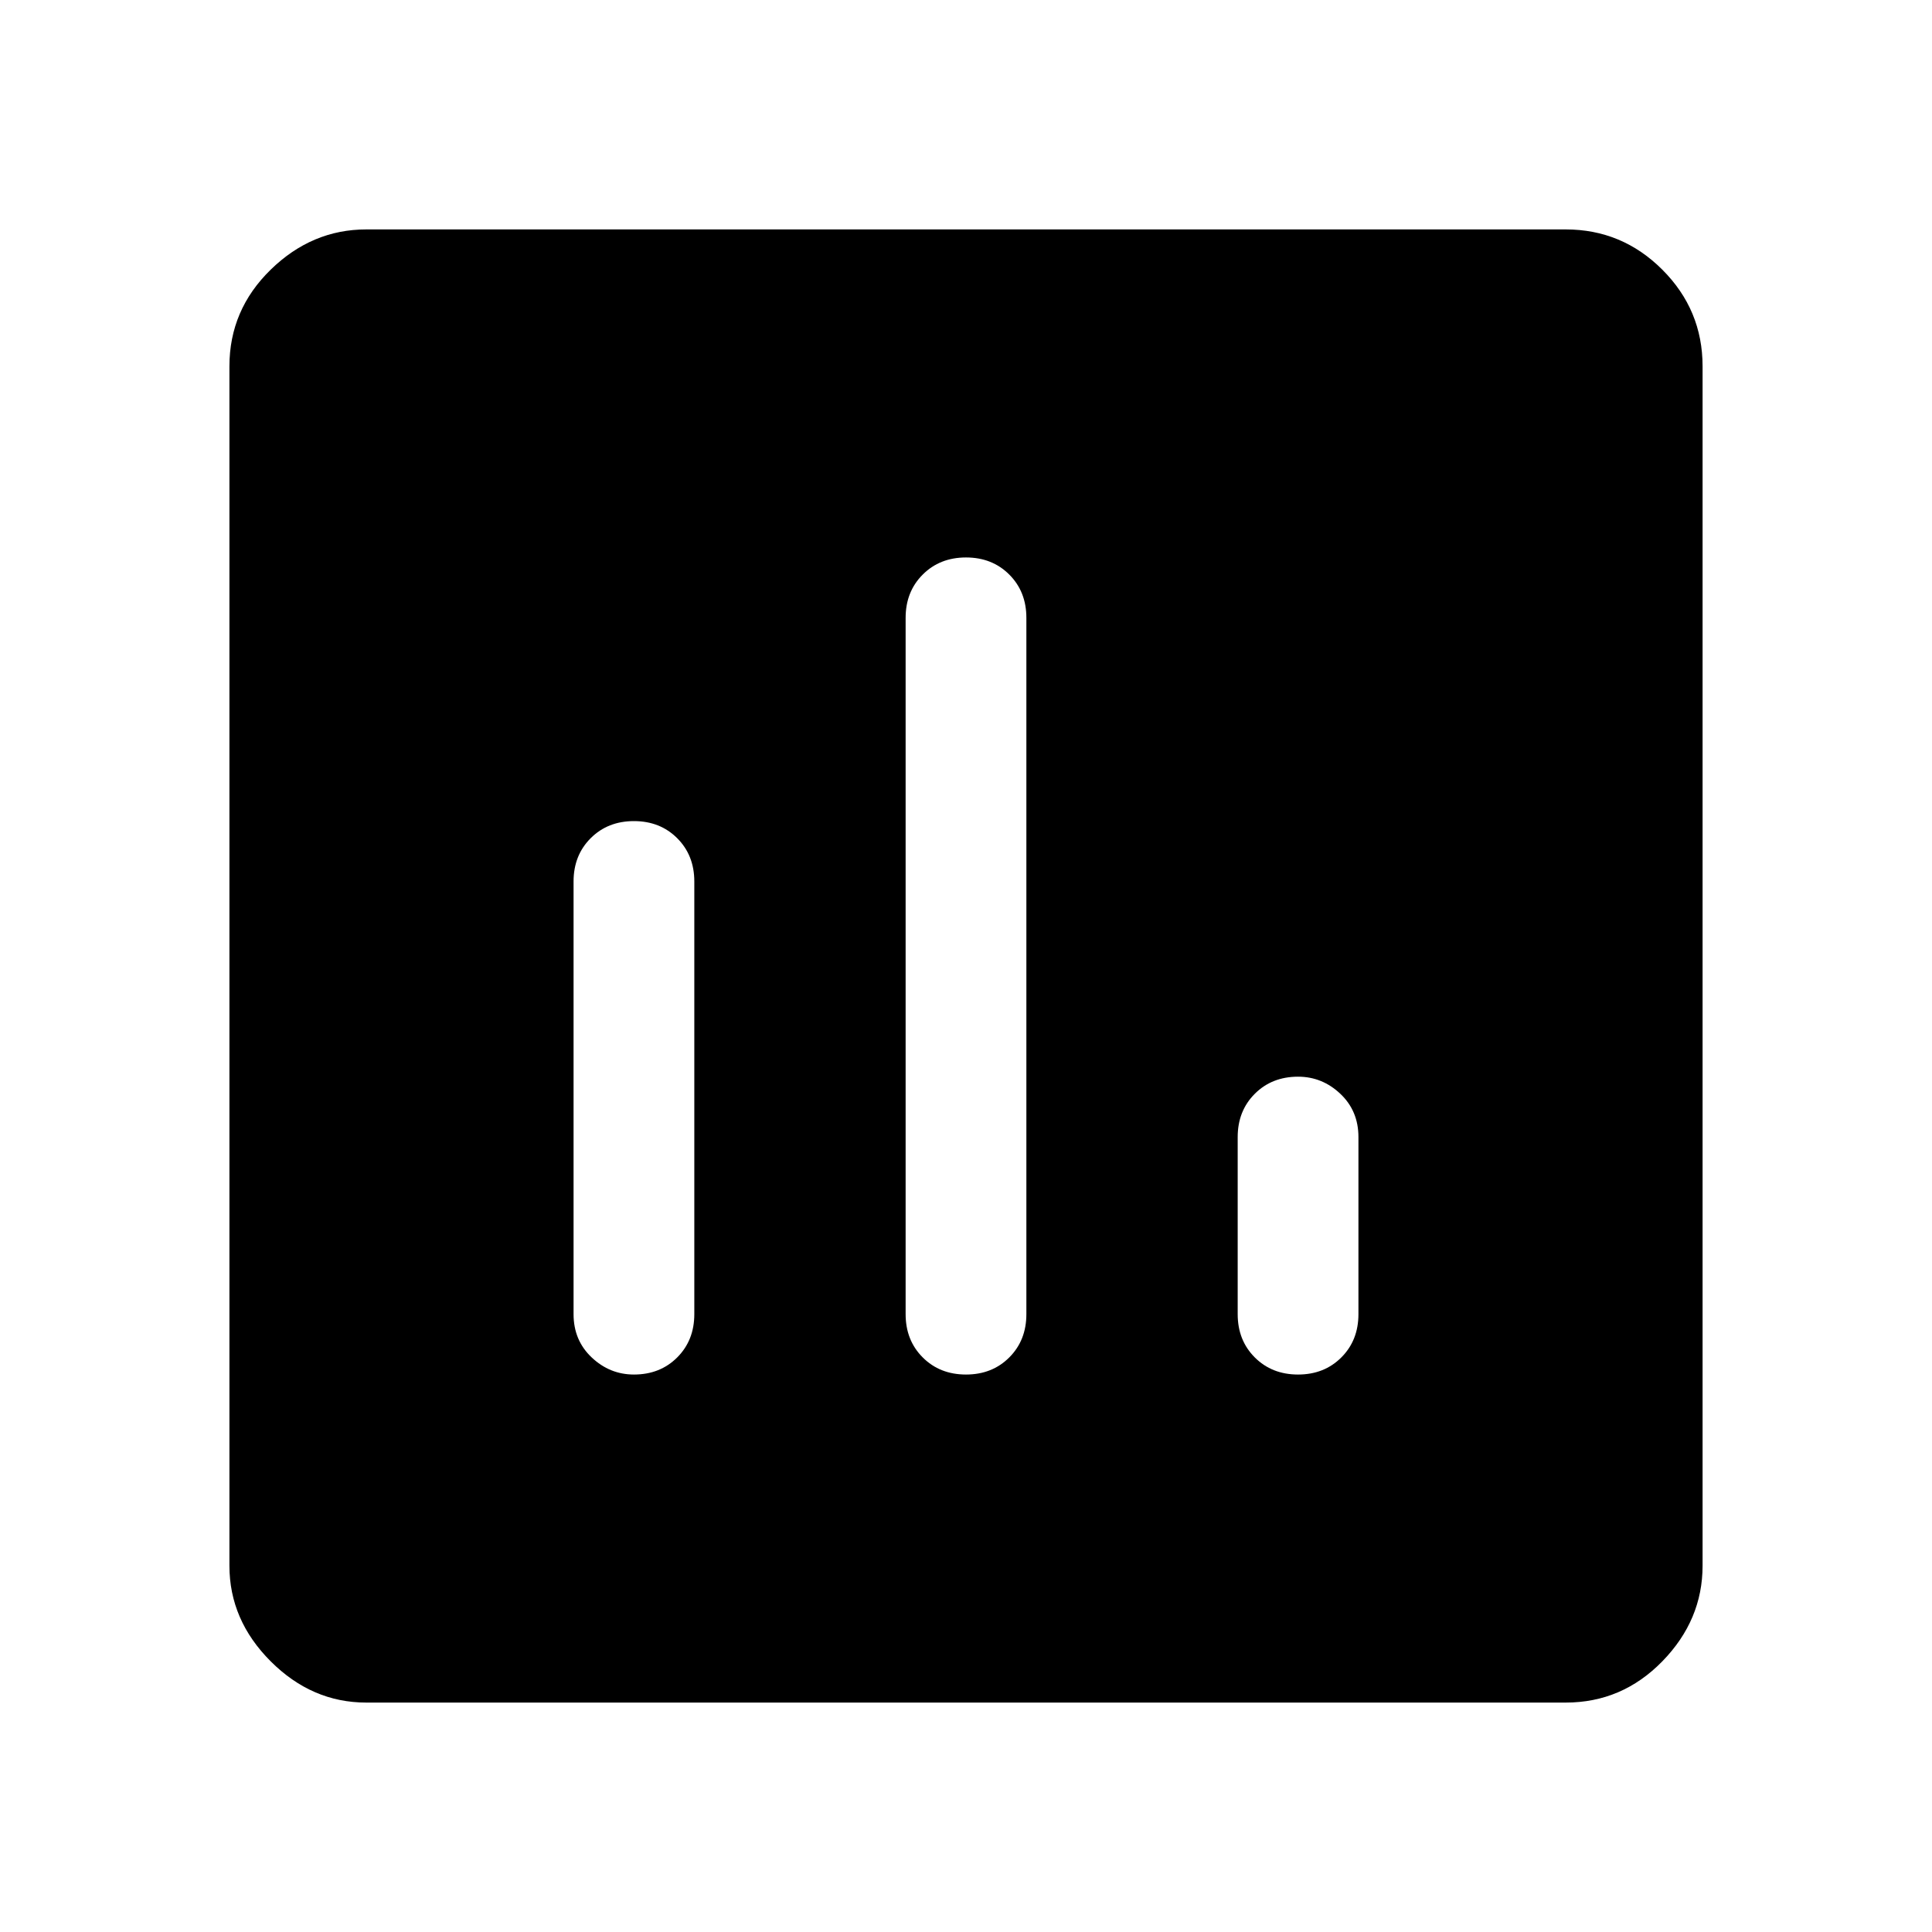
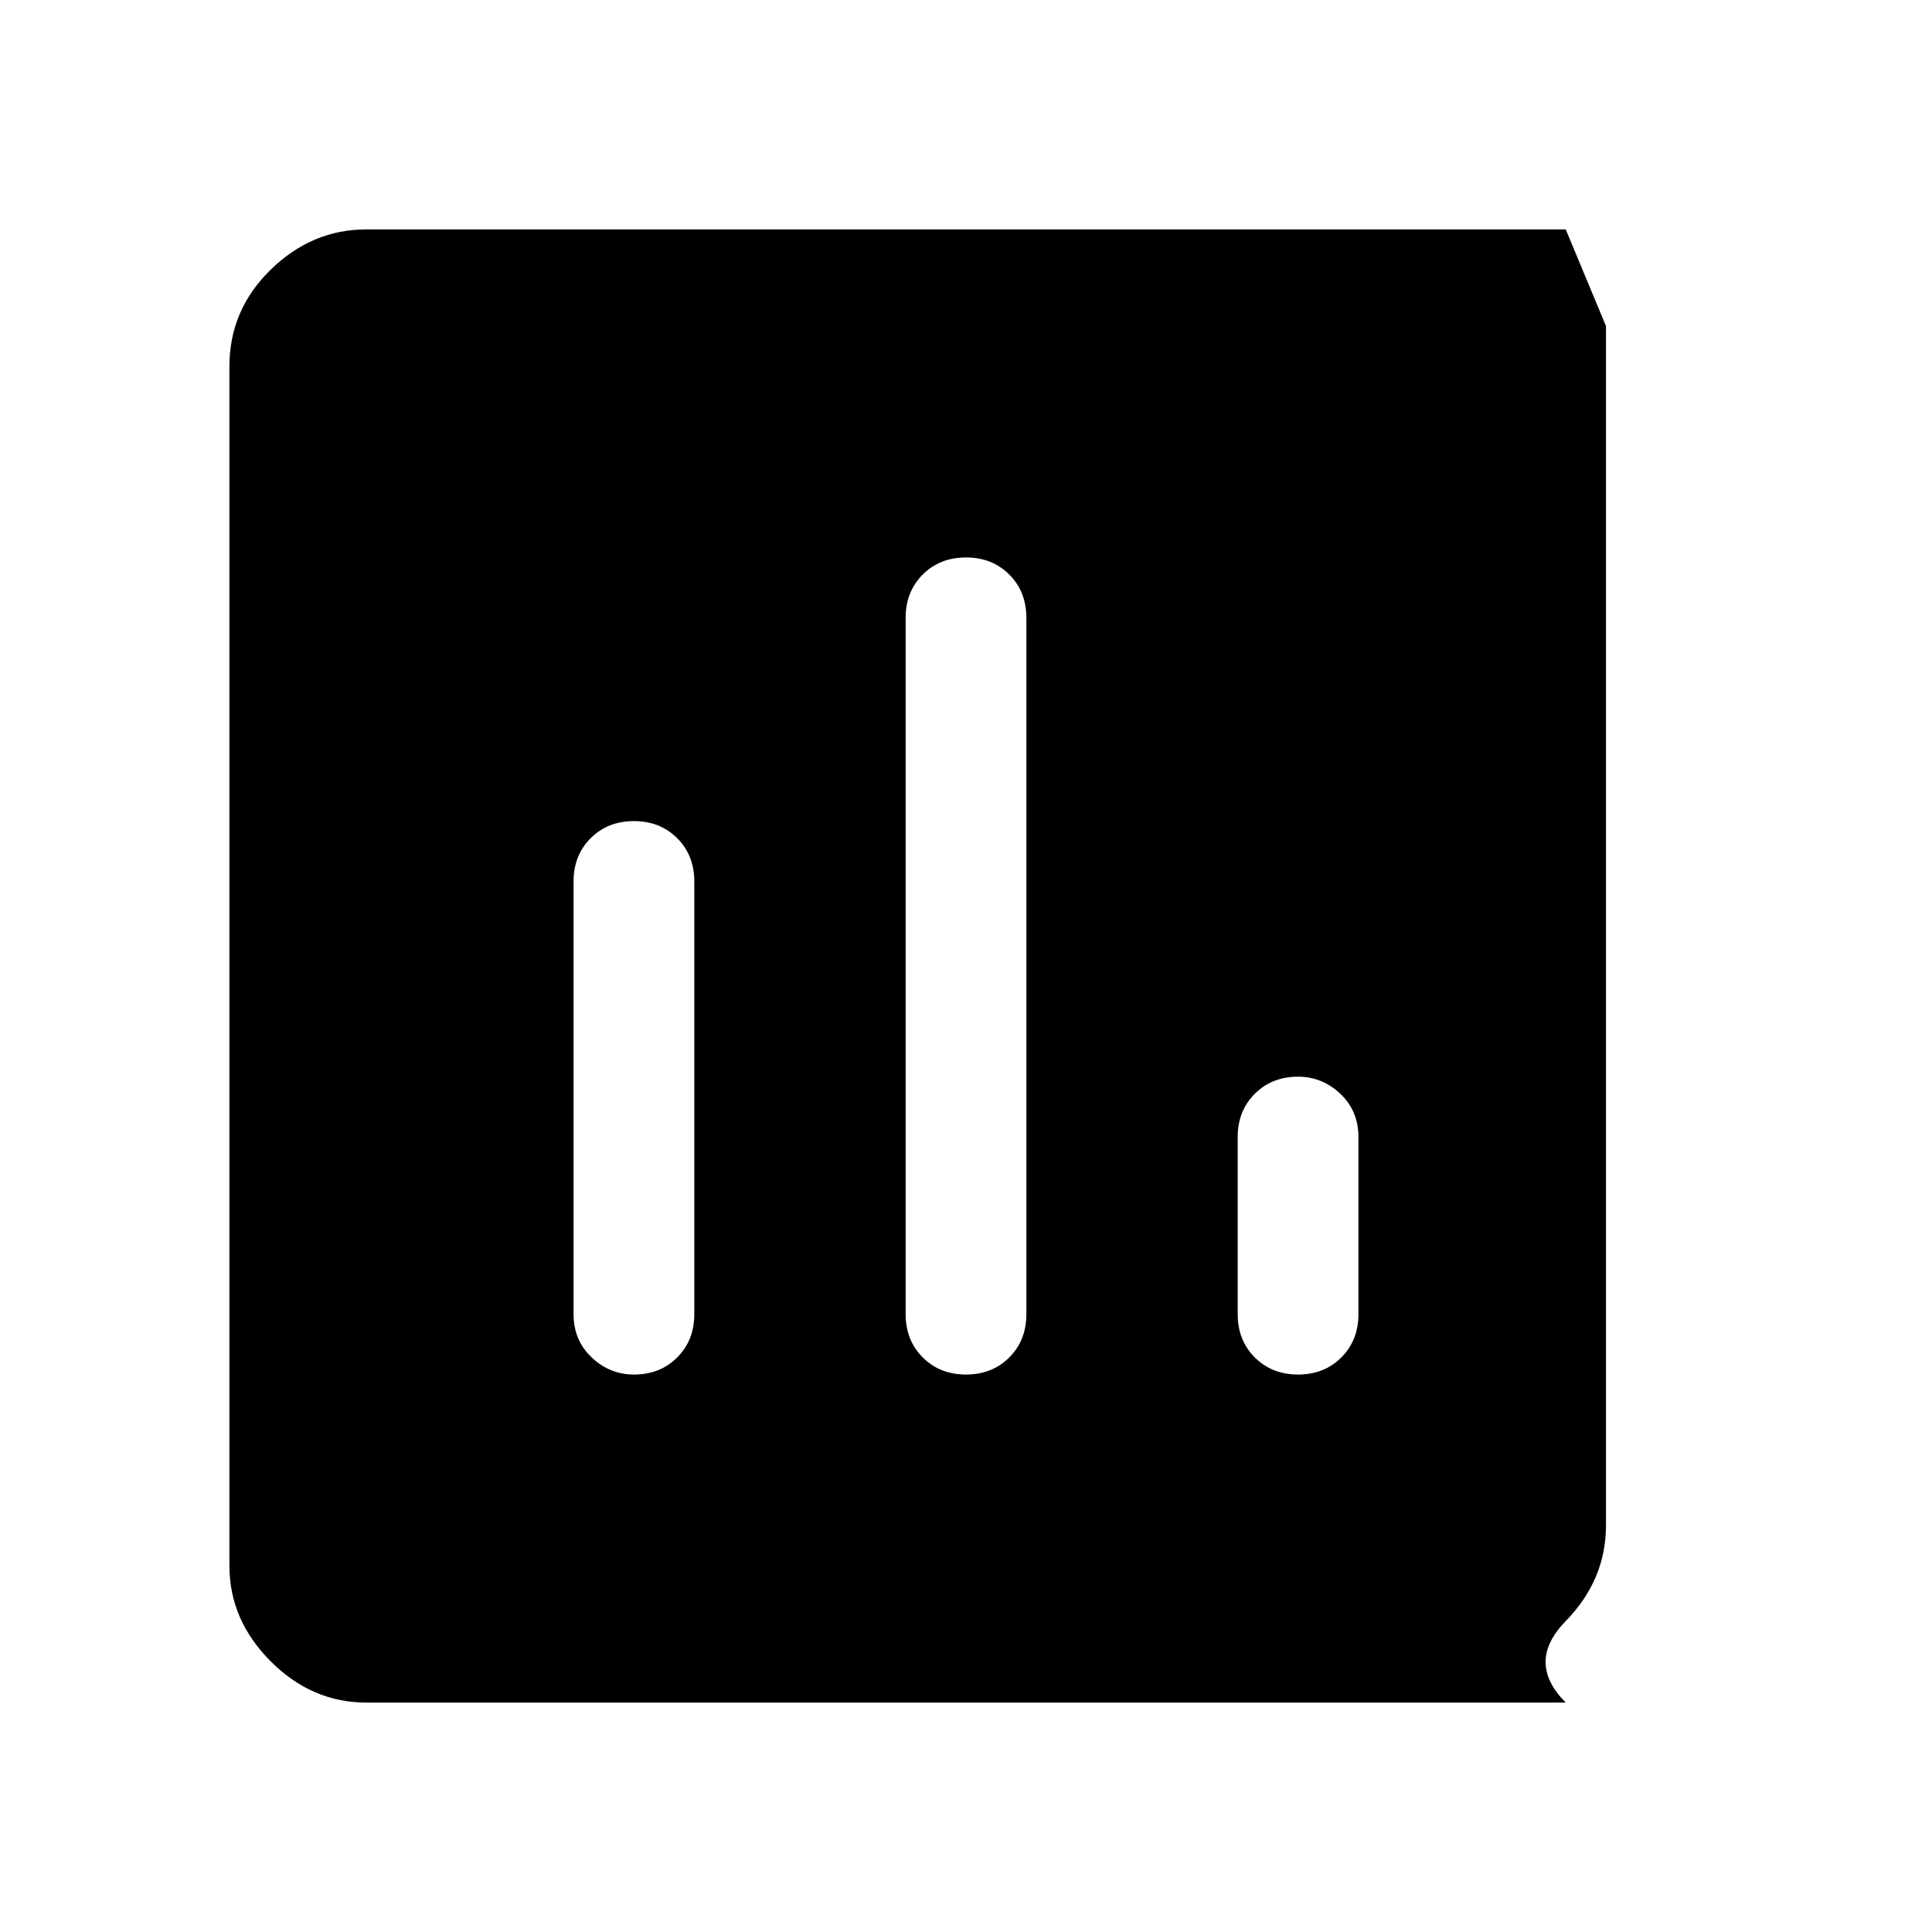
<svg xmlns="http://www.w3.org/2000/svg" height="48" width="48">
-   <path d="M15.75 34.15q.65 0 1.075-.425.425-.425.425-1.075V21.9q0-.65-.425-1.075-.425-.425-1.075-.425-.65 0-1.075.425-.425.425-.425 1.075v10.75q0 .65.45 1.075.45.425 1.05.425Zm8.25 0q.65 0 1.075-.425.425-.425.425-1.075v-17.3q0-.65-.425-1.075-.425-.425-1.075-.425-.65 0-1.075.425-.425.425-.425 1.075v17.3q0 .65.425 1.075.425.425 1.075.425Zm8.25 0q.65 0 1.075-.425.425-.425.425-1.075v-4.4q0-.65-.45-1.075-.45-.425-1.05-.425-.65 0-1.075.425-.425.425-.425 1.075v4.4q0 .65.425 1.075.425.425 1.075.425ZM9.1 42.3q-1.35 0-2.375-1.025T5.7 38.9V9.1q0-1.4 1.025-2.4t2.375-1h29.8q1.4 0 2.4 1t1 2.4v29.8q0 1.35-1 2.375T38.9 42.3Z" />
+   <path d="M15.75 34.15q.65 0 1.075-.425.425-.425.425-1.075V21.9q0-.65-.425-1.075-.425-.425-1.075-.425-.65 0-1.075.425-.425.425-.425 1.075v10.75q0 .65.45 1.075.45.425 1.05.425Zm8.25 0q.65 0 1.075-.425.425-.425.425-1.075v-17.3q0-.65-.425-1.075-.425-.425-1.075-.425-.65 0-1.075.425-.425.425-.425 1.075v17.3q0 .65.425 1.075.425.425 1.075.425Zm8.25 0q.65 0 1.075-.425.425-.425.425-1.075v-4.4q0-.65-.45-1.075-.45-.425-1.05-.425-.65 0-1.075.425-.425.425-.425 1.075v4.4q0 .65.425 1.075.425.425 1.075.425ZM9.1 42.3q-1.35 0-2.375-1.025T5.7 38.9V9.1q0-1.4 1.025-2.4t2.375-1h29.8t1 2.4v29.8q0 1.35-1 2.375T38.9 42.3Z" />
</svg>